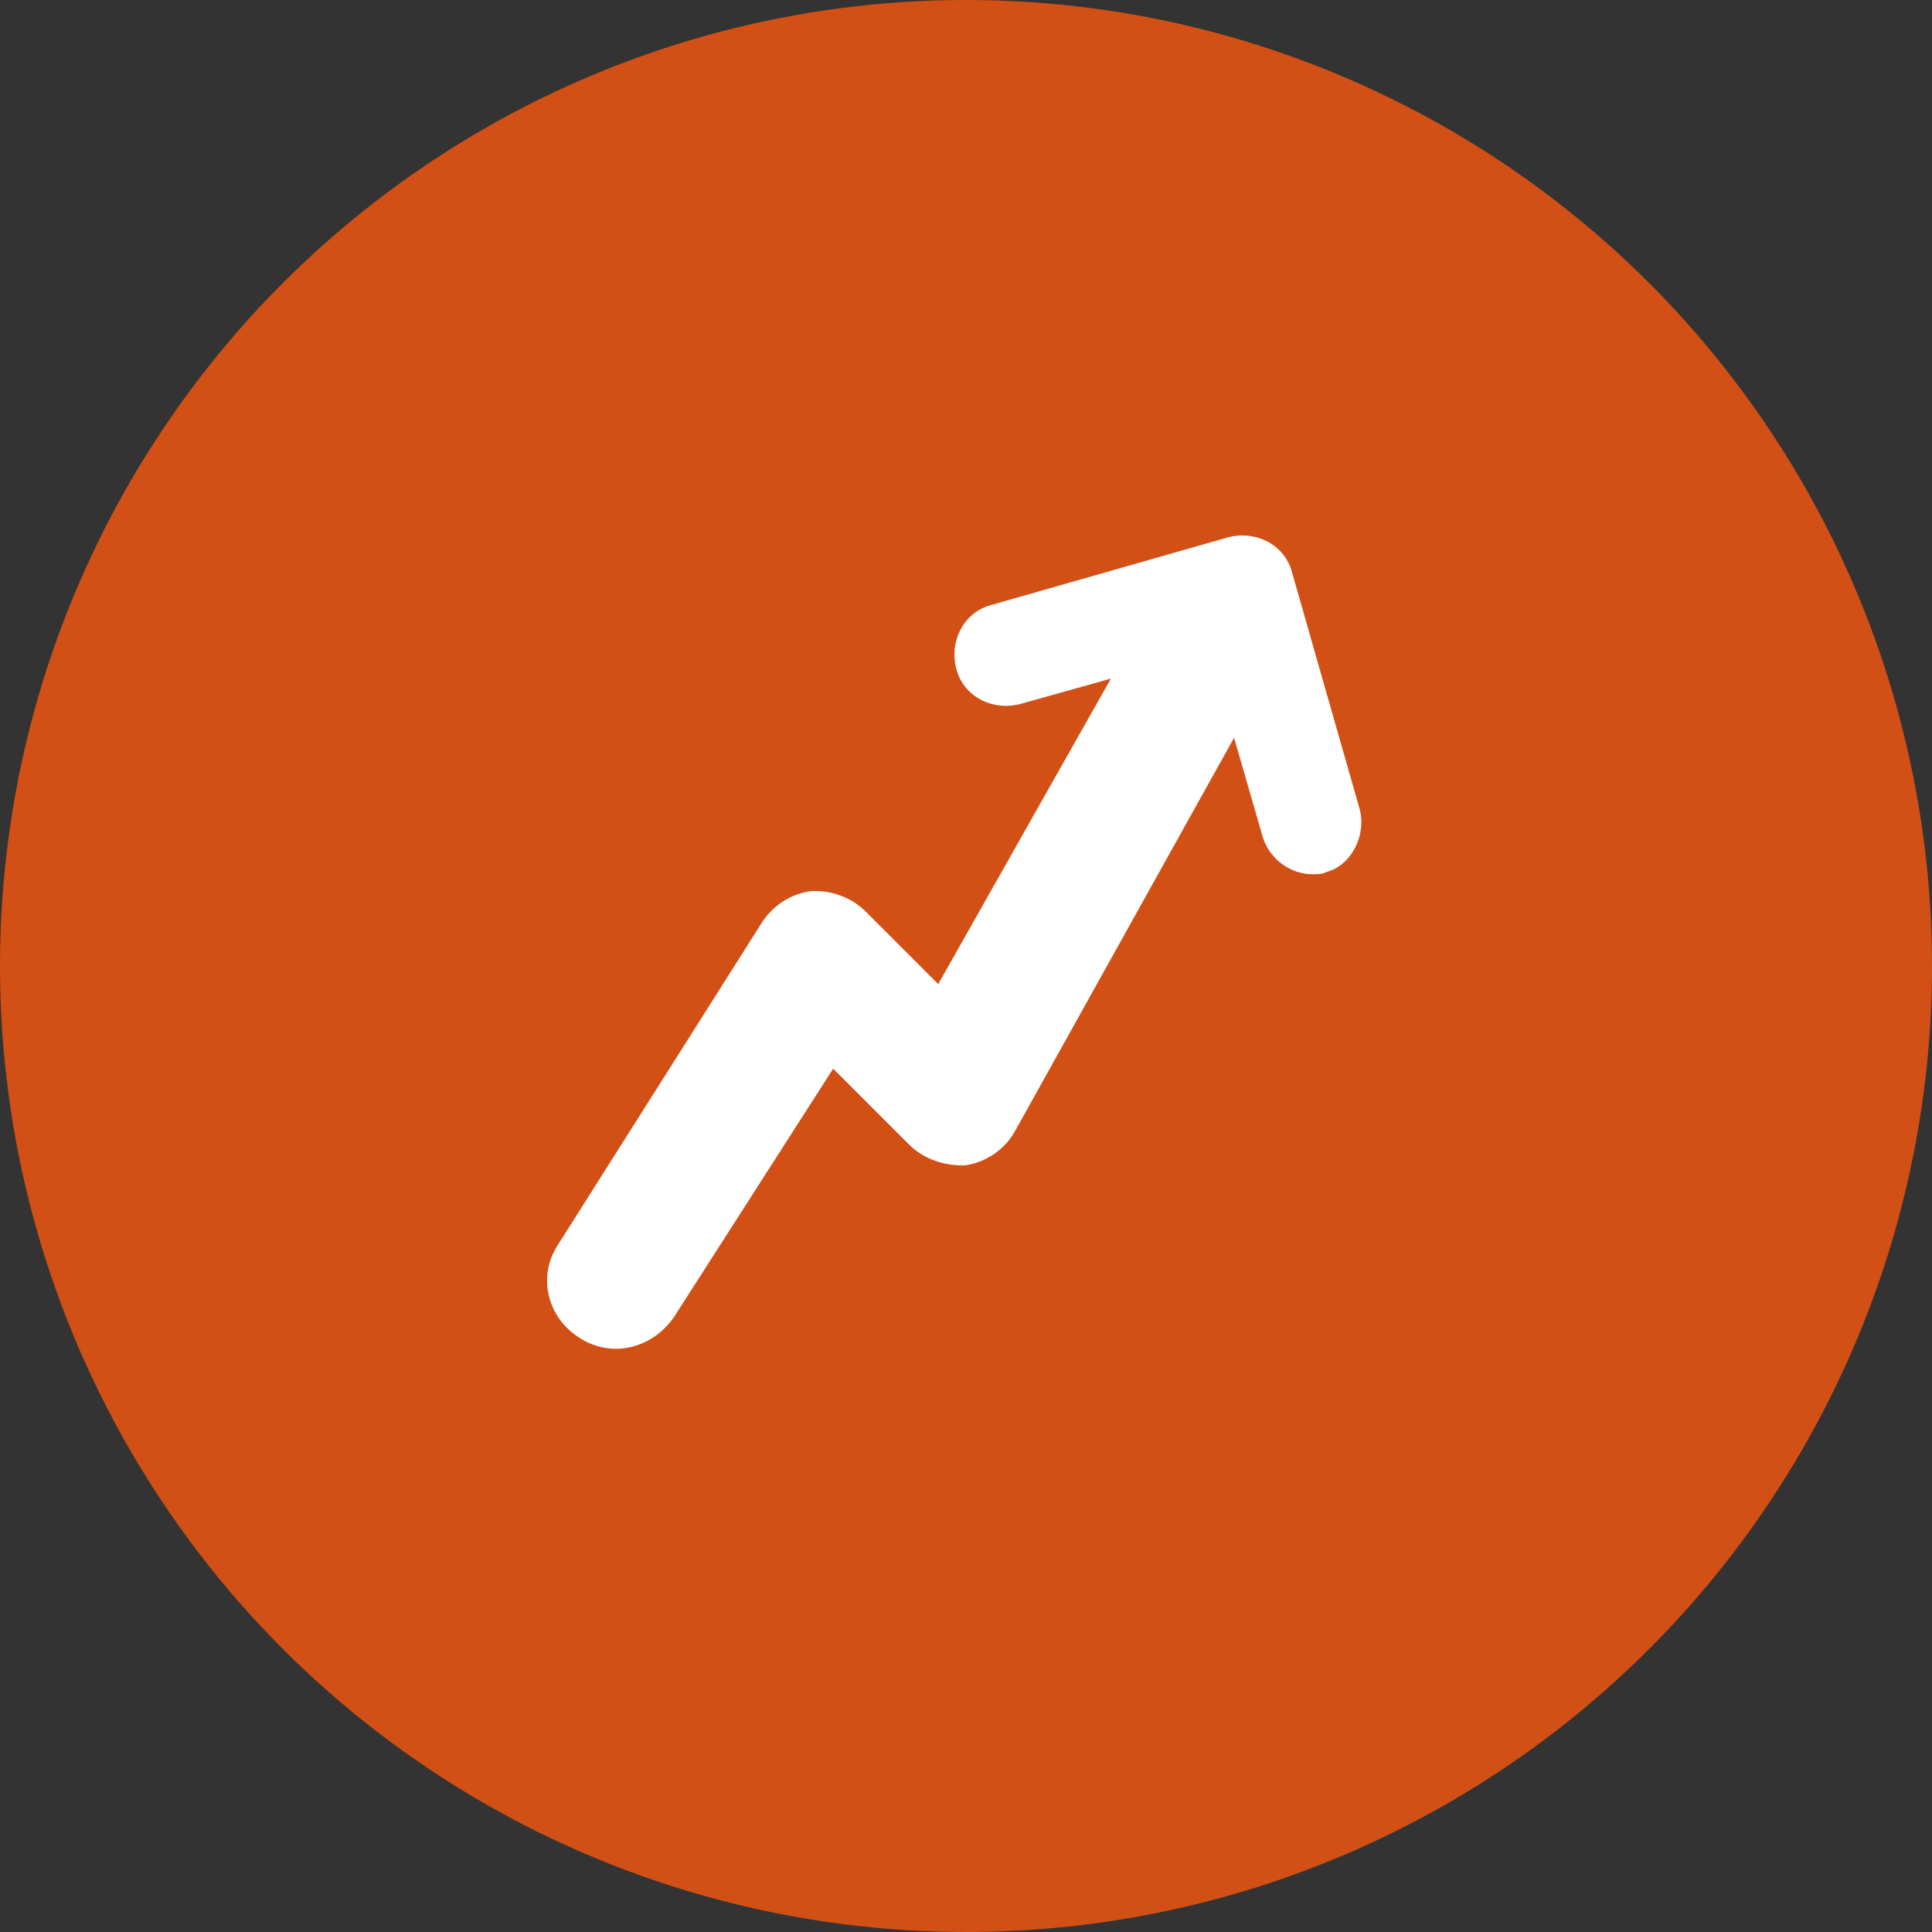
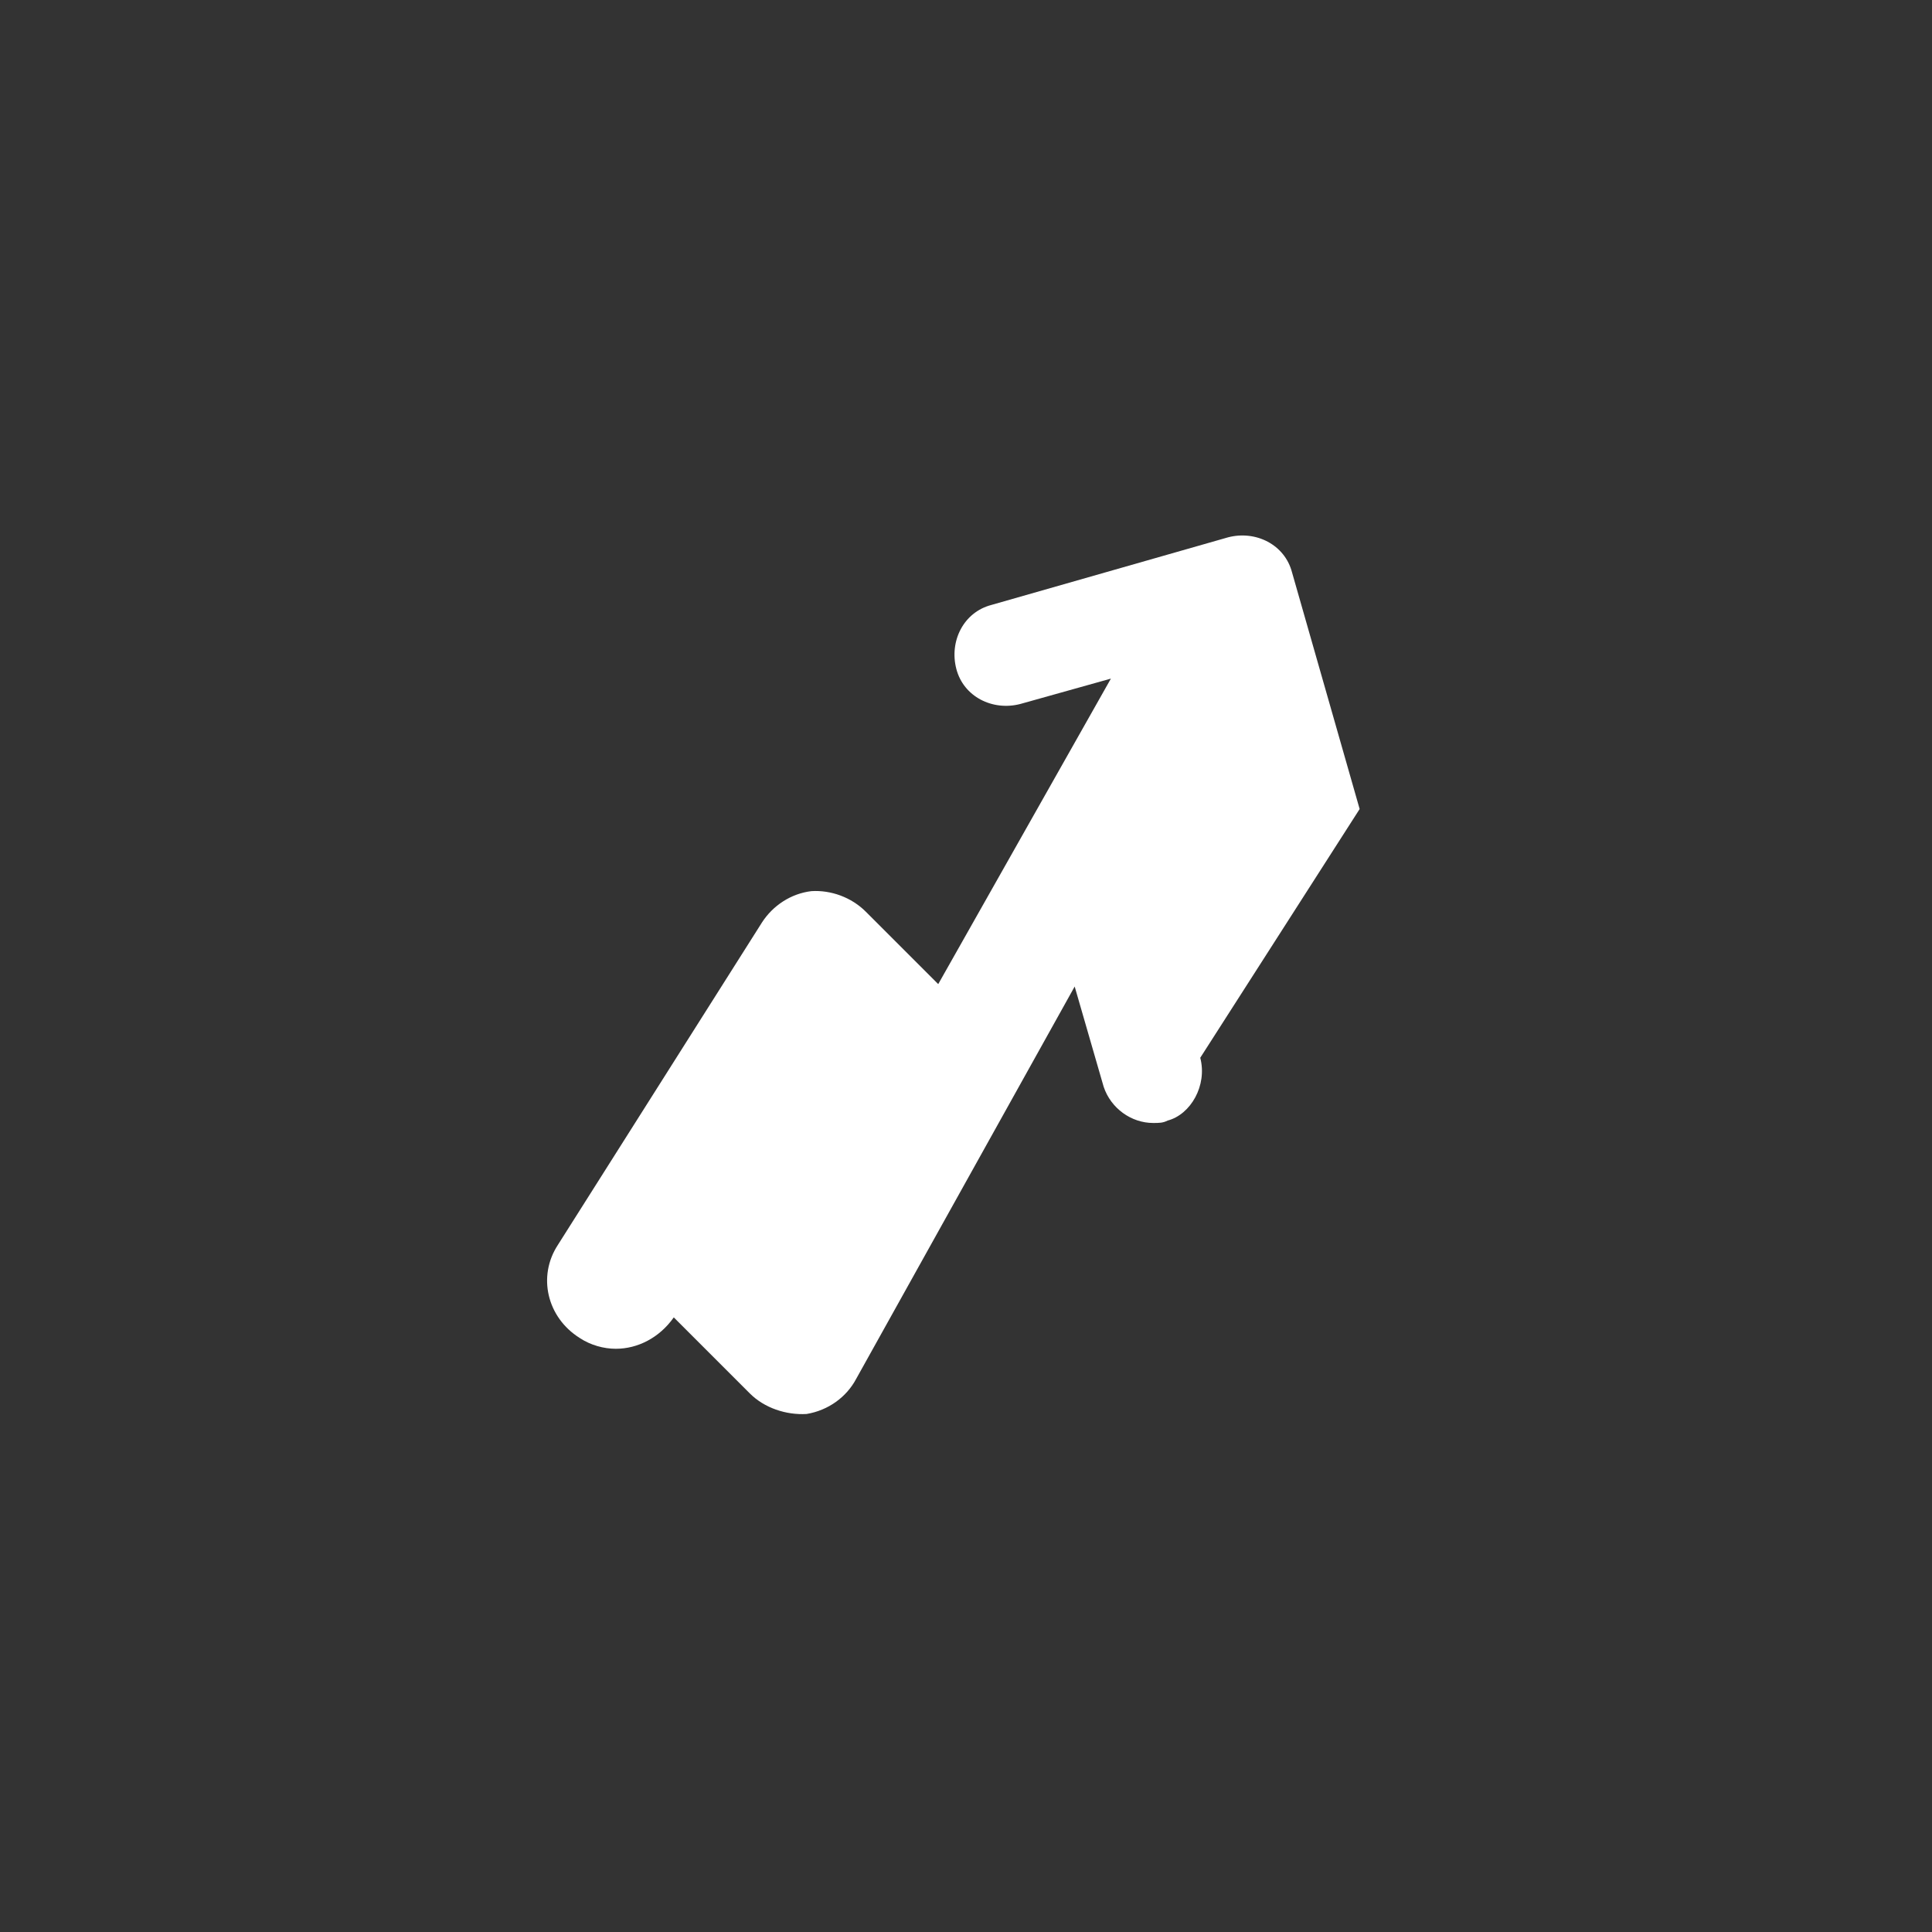
<svg xmlns="http://www.w3.org/2000/svg" id="Livello_1" width="160" height="160" viewBox="0 0 160 160">
  <rect x="0" y="0" width="160" height="160" fill="#333333" stroke="none" />
-   <circle fill-rule="evenodd" clip-rule="evenodd" fill="#D25015" cx="80" cy="80" r="80" />
-   <path id="SVGID_1_" fill-rule="evenodd" clip-rule="evenodd" fill="#FFF" d="M112.6 67L107 47.4c-.6-2.3-3-3.5-5.3-2.9l-19.6 5.6c-2.3.6-3.5 3-2.9 5.3.6 2.3 3 3.5 5.3 2.9l7.5-2.1-14.3 25.3-6-6c-1.2-1.2-2.9-1.8-4.5-1.7-1.7.2-3.2 1.2-4.1 2.6l-16.9 26.7c-1.7 2.6-.9 6 1.8 7.7.9.6 2 .9 3 .9 1.8 0 3.6-.9 4.8-2.6L69 88.5l6.3 6.3c1.2 1.2 3 1.8 4.7 1.7 1.8-.3 3.3-1.4 4.1-2.9l18.1-32.5 2.4 8.3c.6 1.8 2.3 3 4.1 3 .5 0 .8 0 1.2-.2 1.9-.5 3.3-2.9 2.7-5.2" />
+   <path id="SVGID_1_" fill-rule="evenodd" clip-rule="evenodd" fill="#FFF" d="M112.6 67L107 47.4c-.6-2.3-3-3.5-5.3-2.9l-19.6 5.6c-2.3.6-3.5 3-2.9 5.3.6 2.3 3 3.5 5.3 2.9l7.5-2.1-14.3 25.3-6-6c-1.2-1.2-2.9-1.8-4.5-1.7-1.7.2-3.2 1.2-4.1 2.6l-16.9 26.7c-1.7 2.6-.9 6 1.8 7.7.9.6 2 .9 3 .9 1.8 0 3.6-.9 4.8-2.6l6.3 6.3c1.2 1.2 3 1.8 4.7 1.7 1.8-.3 3.3-1.4 4.1-2.9l18.1-32.5 2.4 8.3c.6 1.8 2.3 3 4.1 3 .5 0 .8 0 1.2-.2 1.9-.5 3.3-2.9 2.7-5.2" />
</svg>